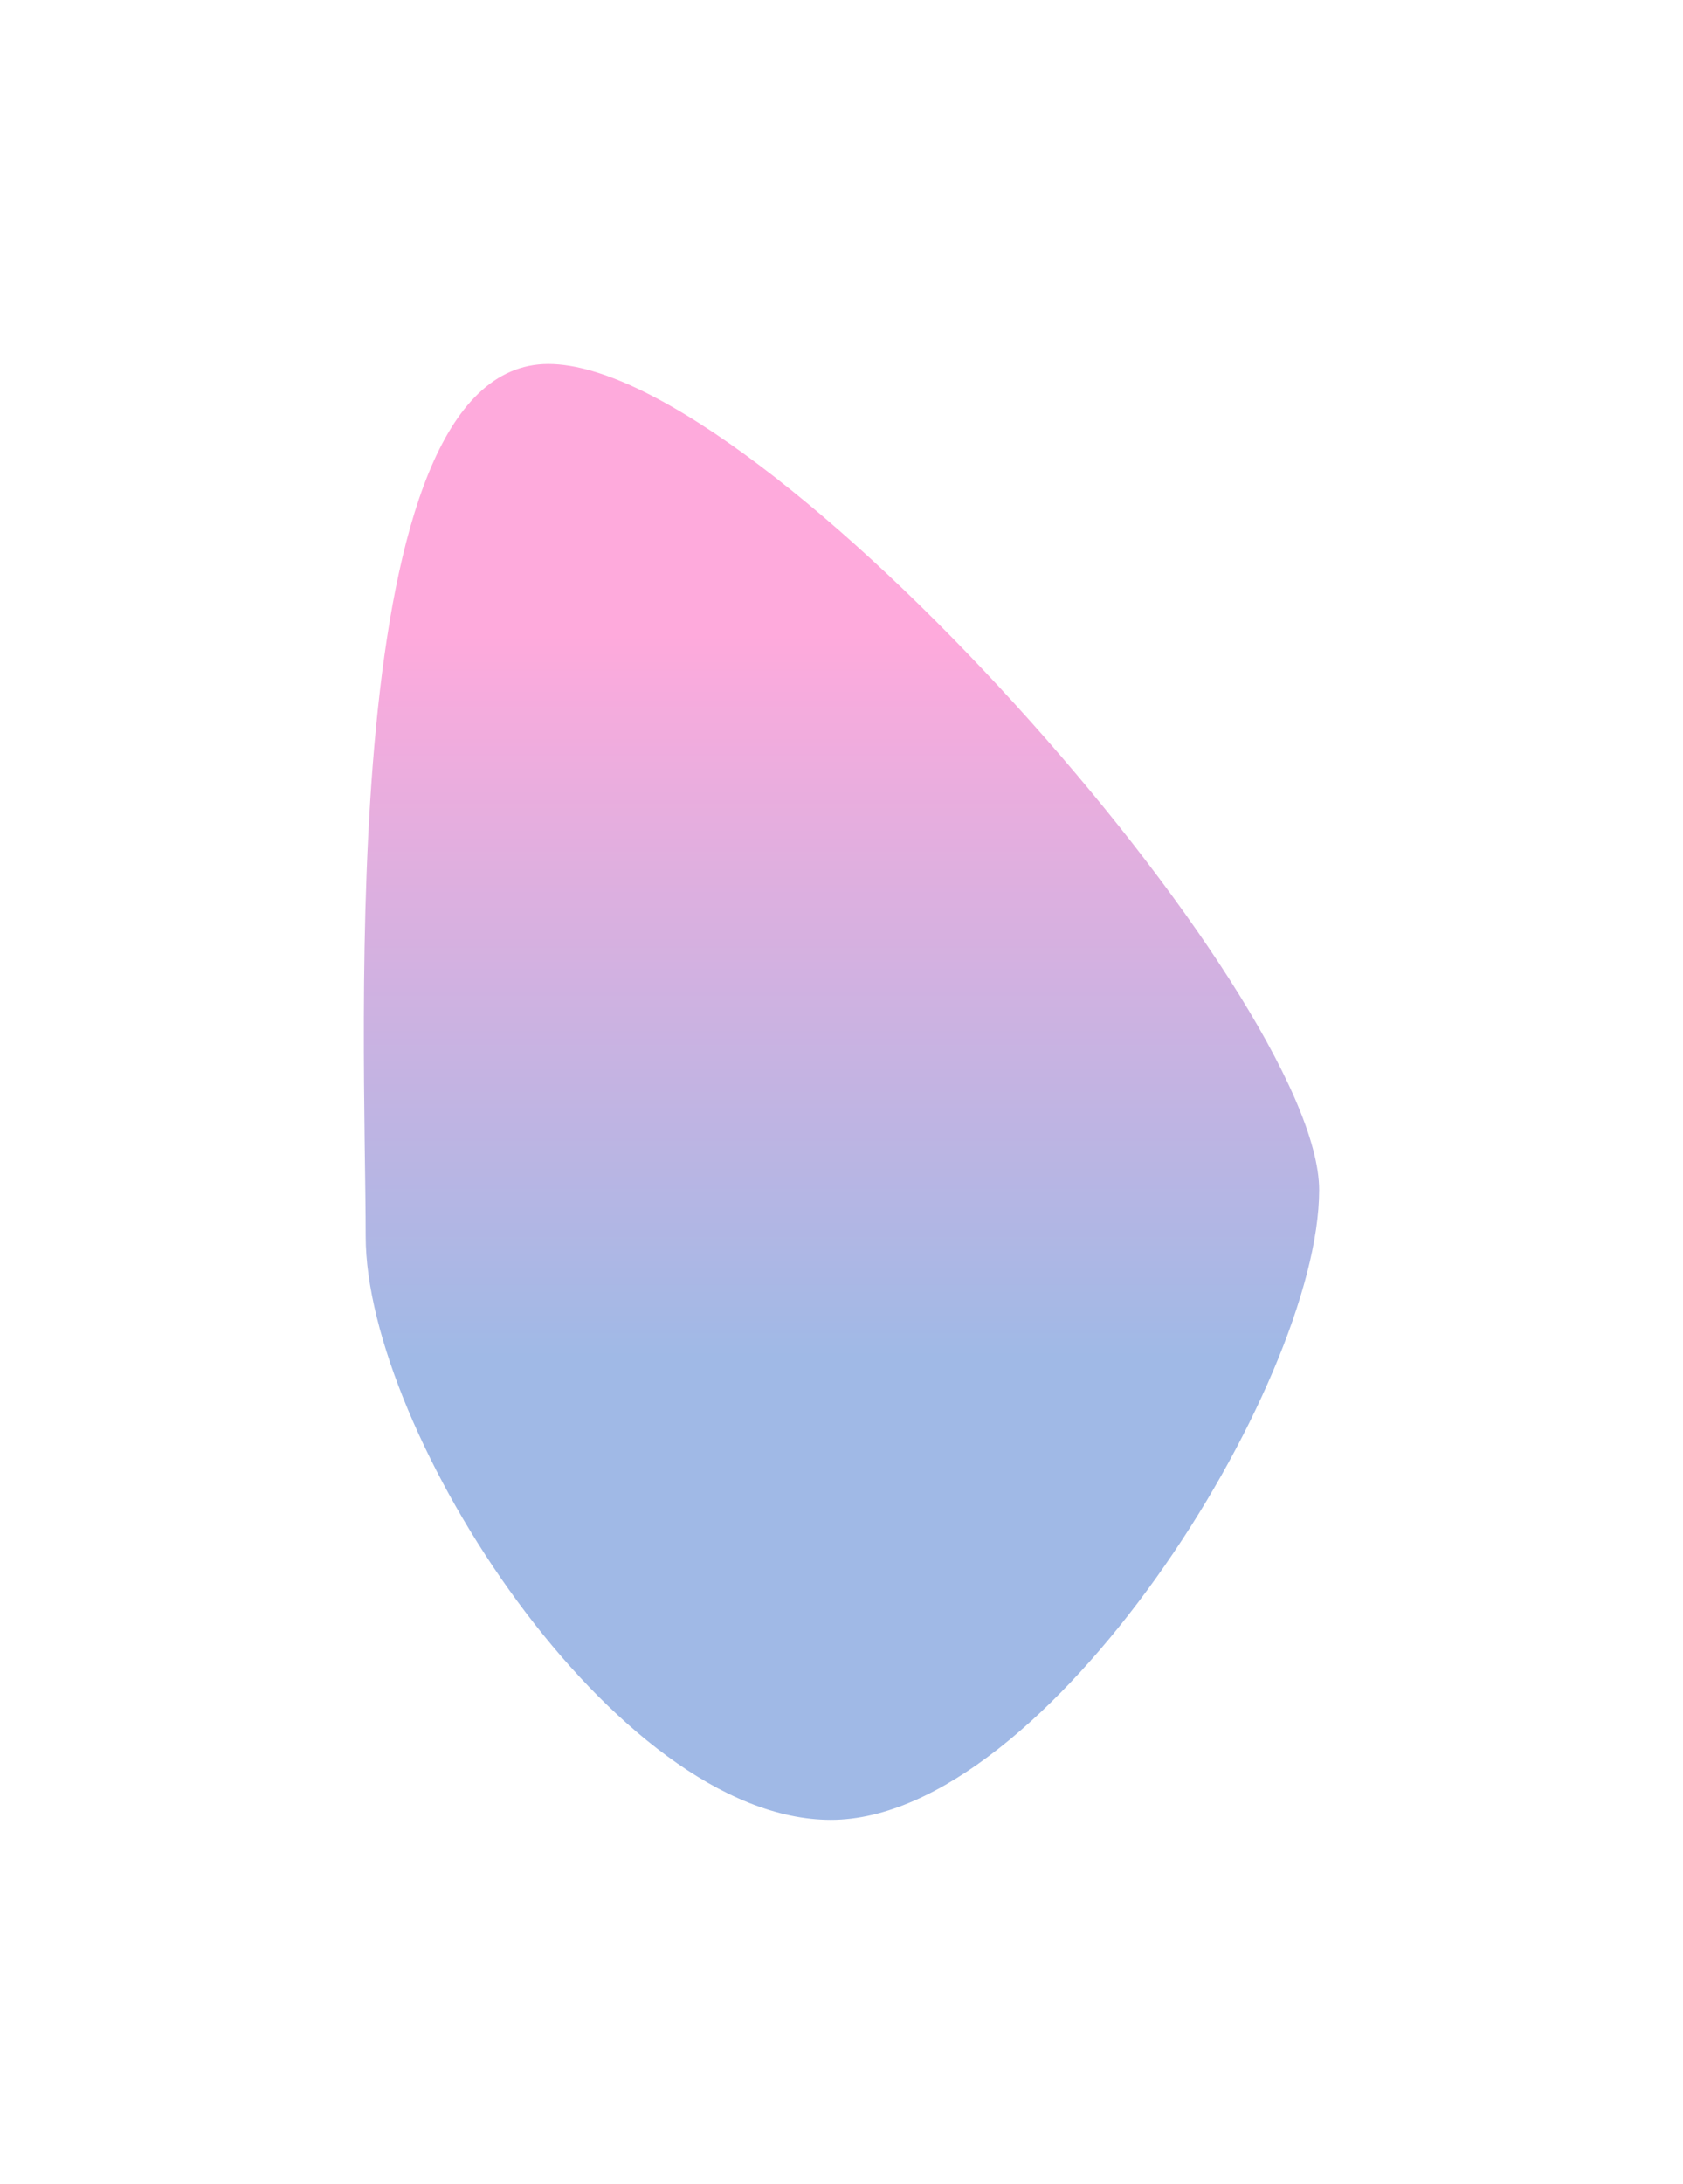
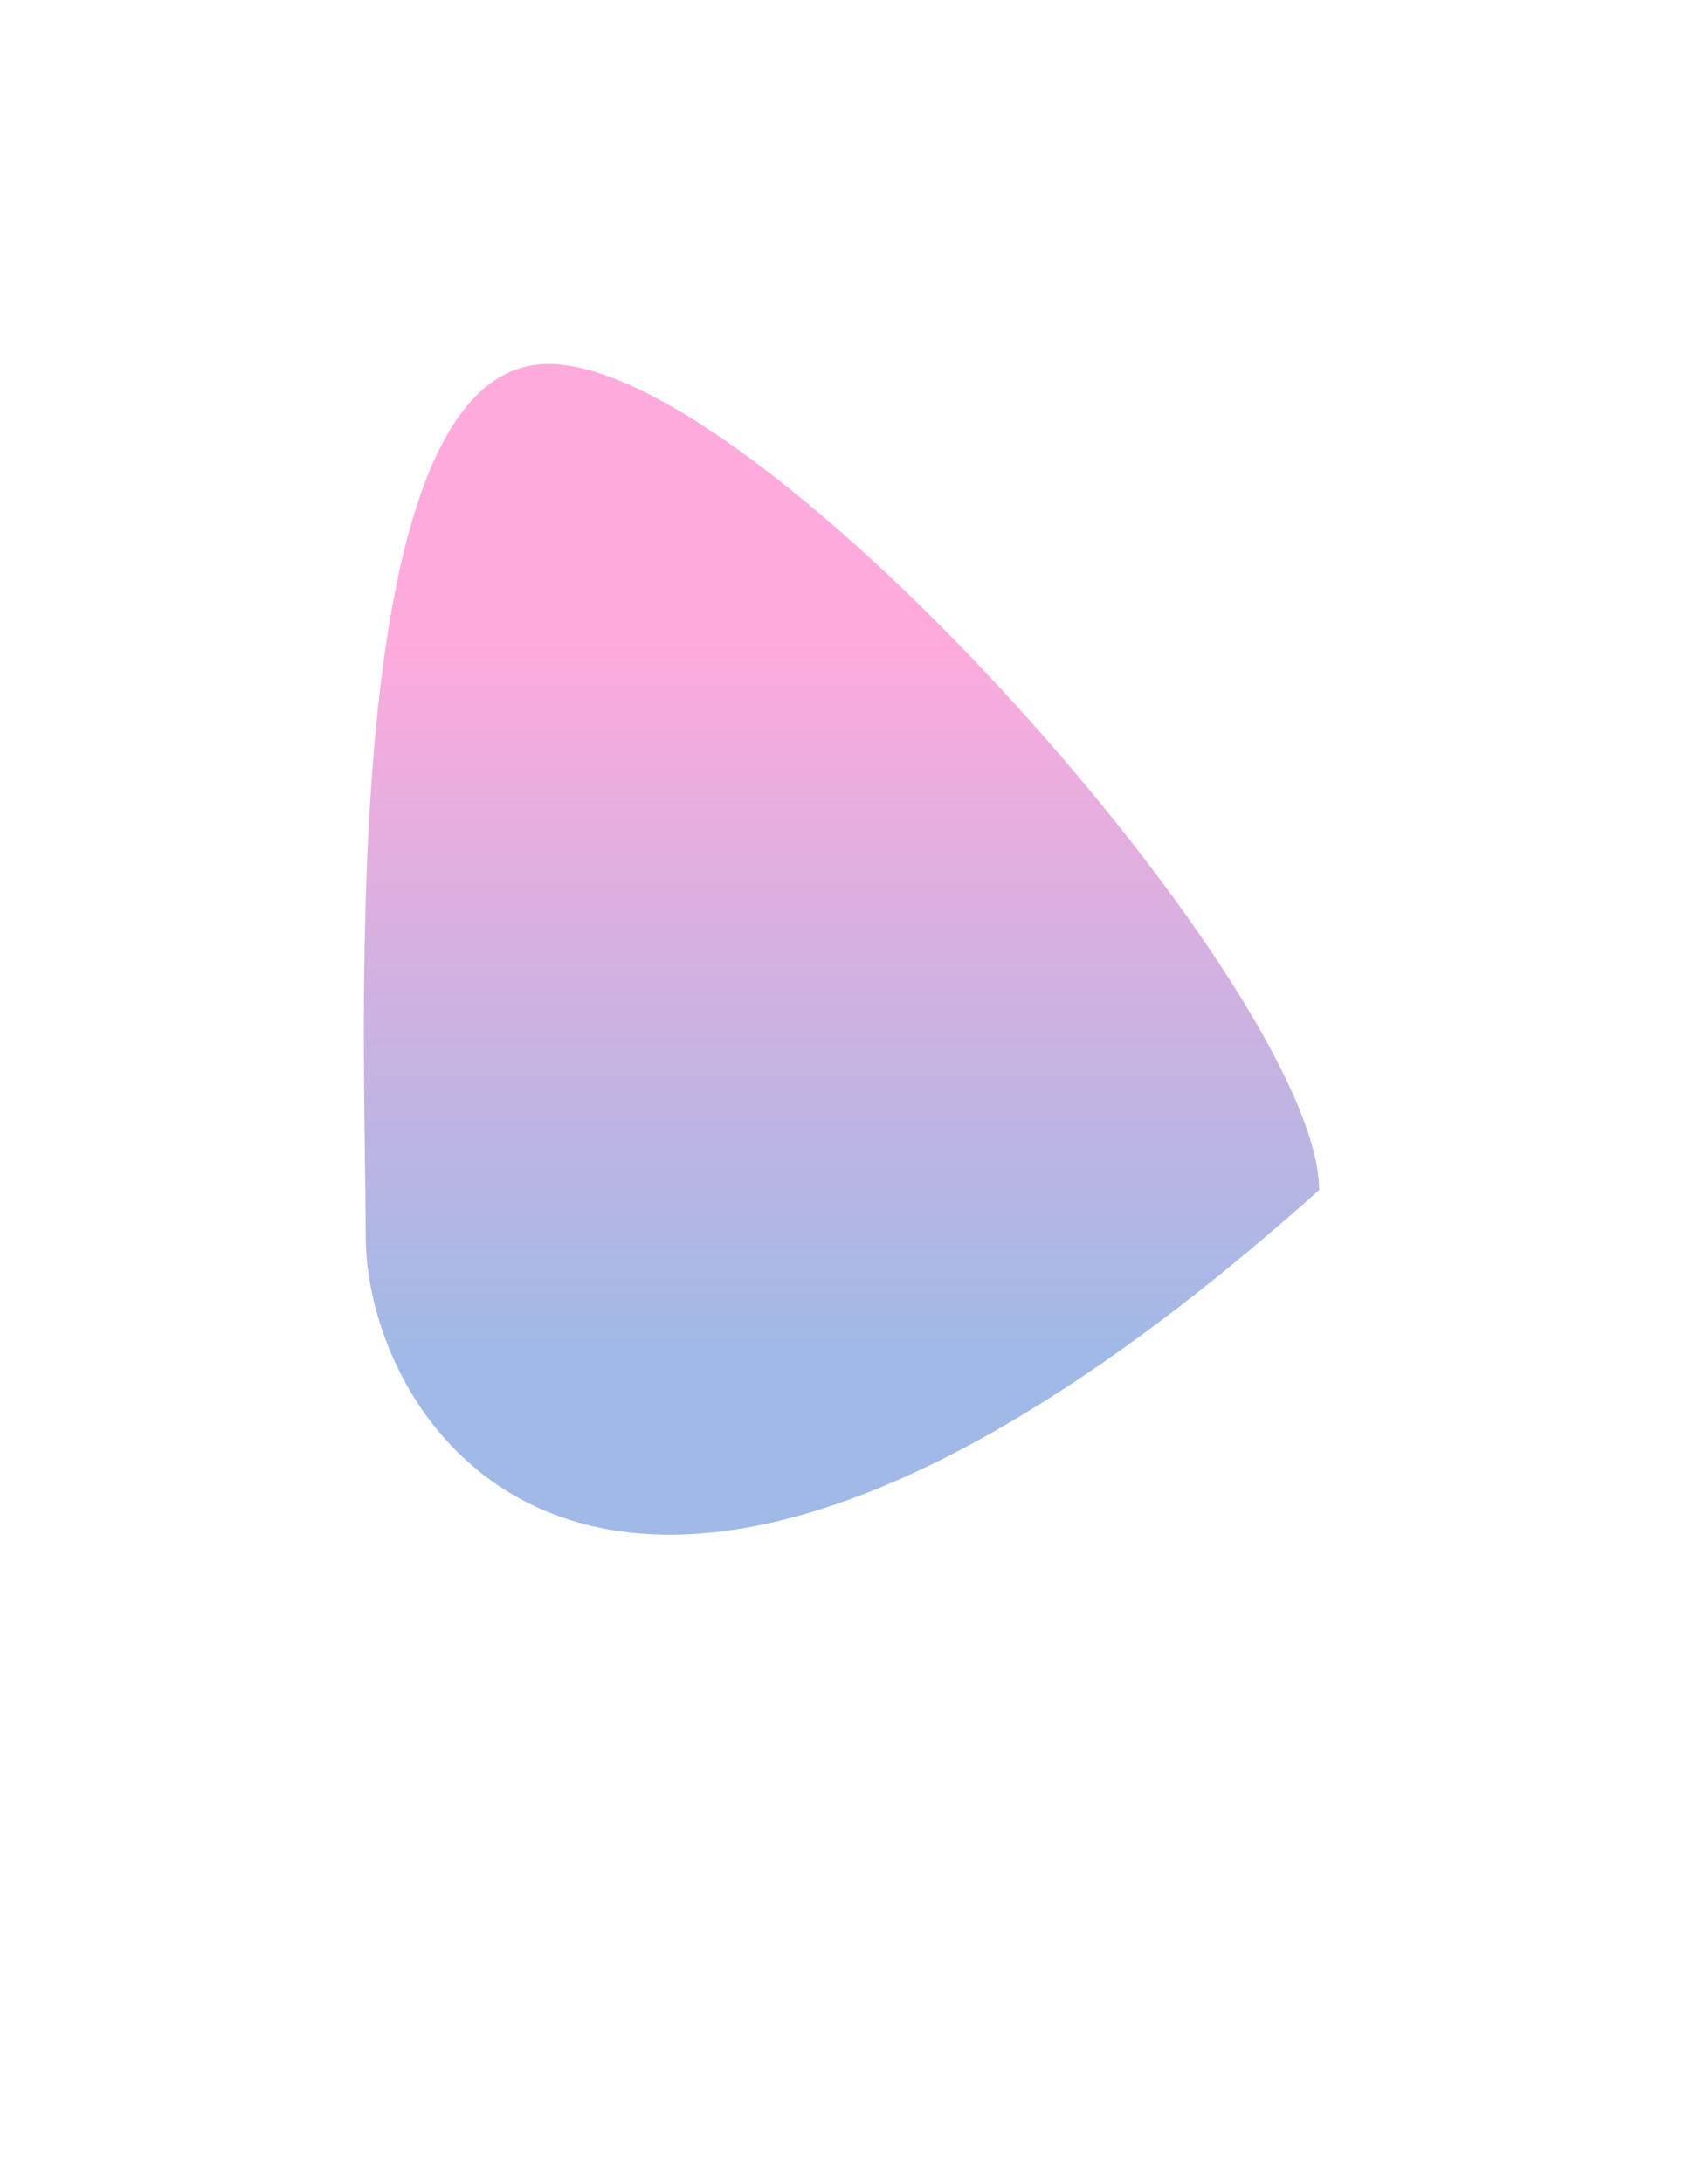
<svg xmlns="http://www.w3.org/2000/svg" fill="none" height="100%" overflow="visible" preserveAspectRatio="none" style="display: block;" viewBox="0 0 1730 2244" width="100%">
  <g filter="url(#filter0_f_0_382)" id="Ellipse 13">
-     <path d="M1356 1222.82C1356 1423.22 1075.99 1870 854.092 1870C632.189 1870 375.896 1470.81 375.896 1270.41C375.896 1070.02 341.715 374 563.617 374C785.52 374 1356 1022.43 1356 1222.82Z" fill="url(#paint0_linear_0_382)" />
+     <path d="M1356 1222.82C632.189 1870 375.896 1470.81 375.896 1270.41C375.896 1070.02 341.715 374 563.617 374C785.52 374 1356 1022.43 1356 1222.82Z" fill="url(#paint0_linear_0_382)" />
  </g>
  <defs>
    <filter color-interpolation-filters="sRGB" filterUnits="userSpaceOnUse" height="2242.81" id="filter0_f_0_382" width="1728.81" x="0.594" y="0.594">
      <feFlood flood-opacity="0" result="BackgroundImageFix" />
      <feBlend in="SourceGraphic" in2="BackgroundImageFix" mode="normal" result="shape" />
      <feGaussianBlur result="effect1_foregroundBlur_0_382" stdDeviation="186.703" />
    </filter>
    <linearGradient gradientUnits="userSpaceOnUse" id="paint0_linear_0_382" x1="858.924" x2="858.924" y1="652.381" y2="1394.74">
      <stop stop-color="#FEAADC" />
      <stop offset="1" stop-color="#A0B9E6" />
    </linearGradient>
  </defs>
</svg>